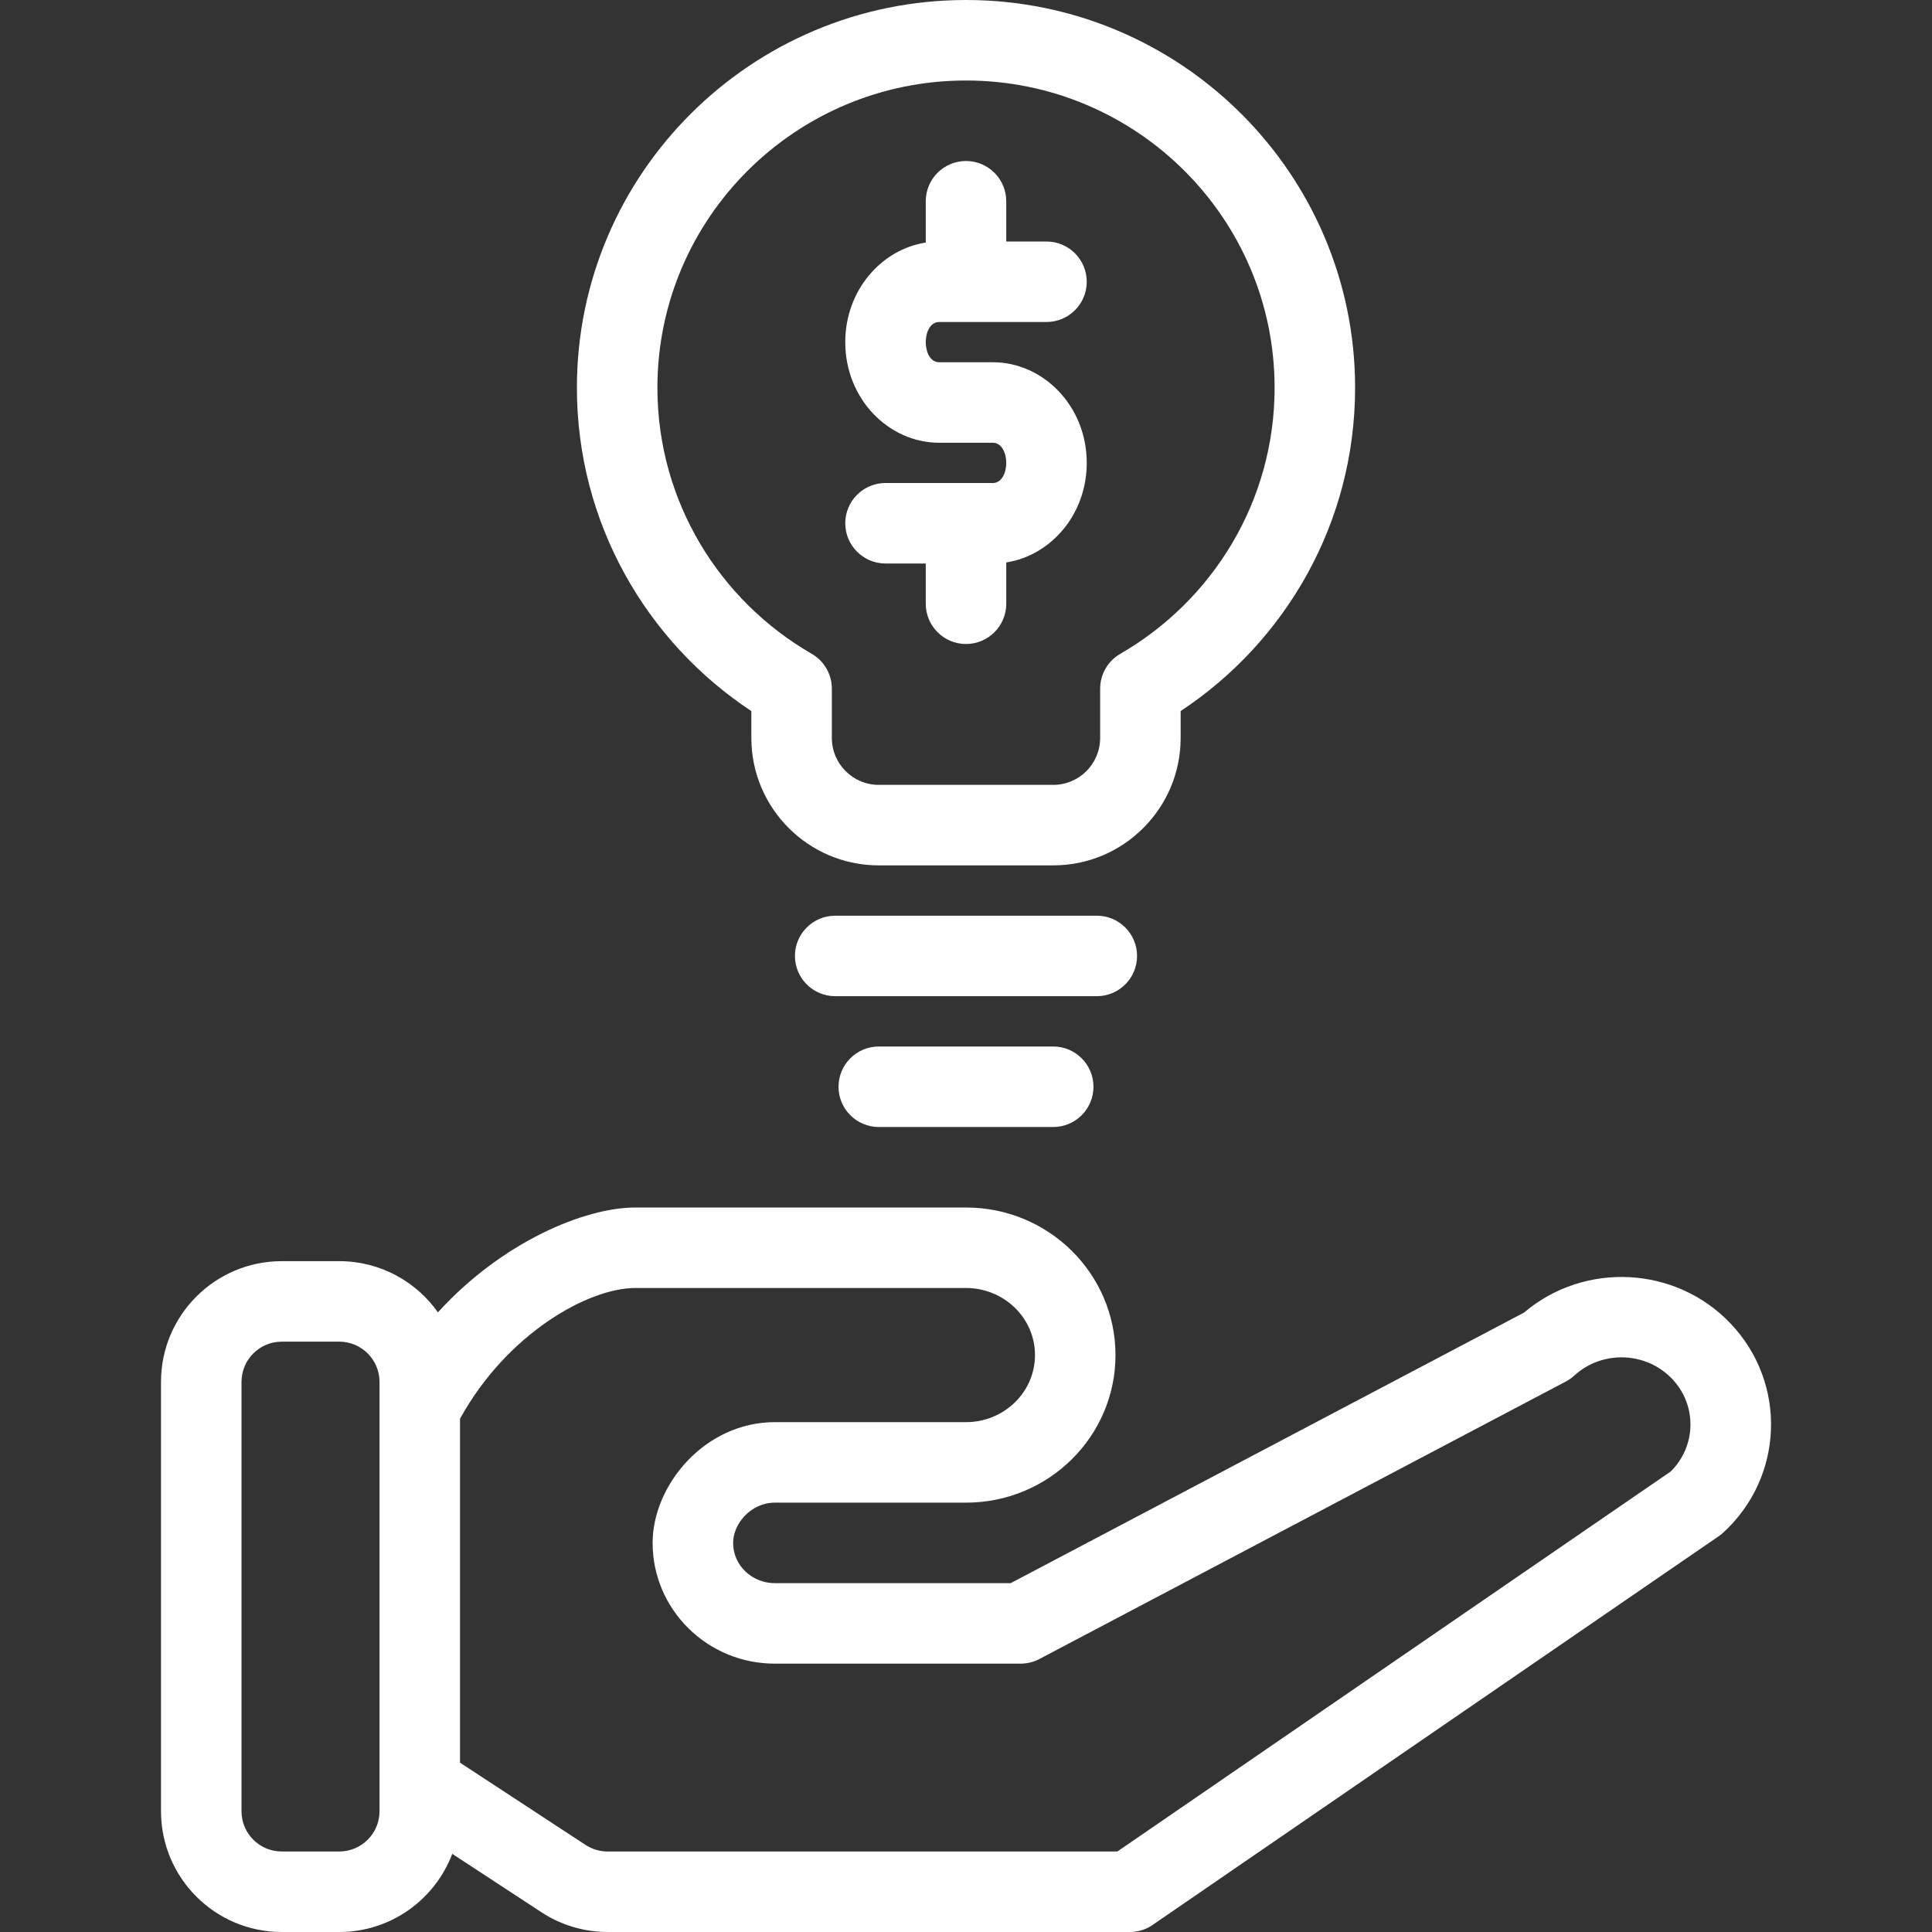
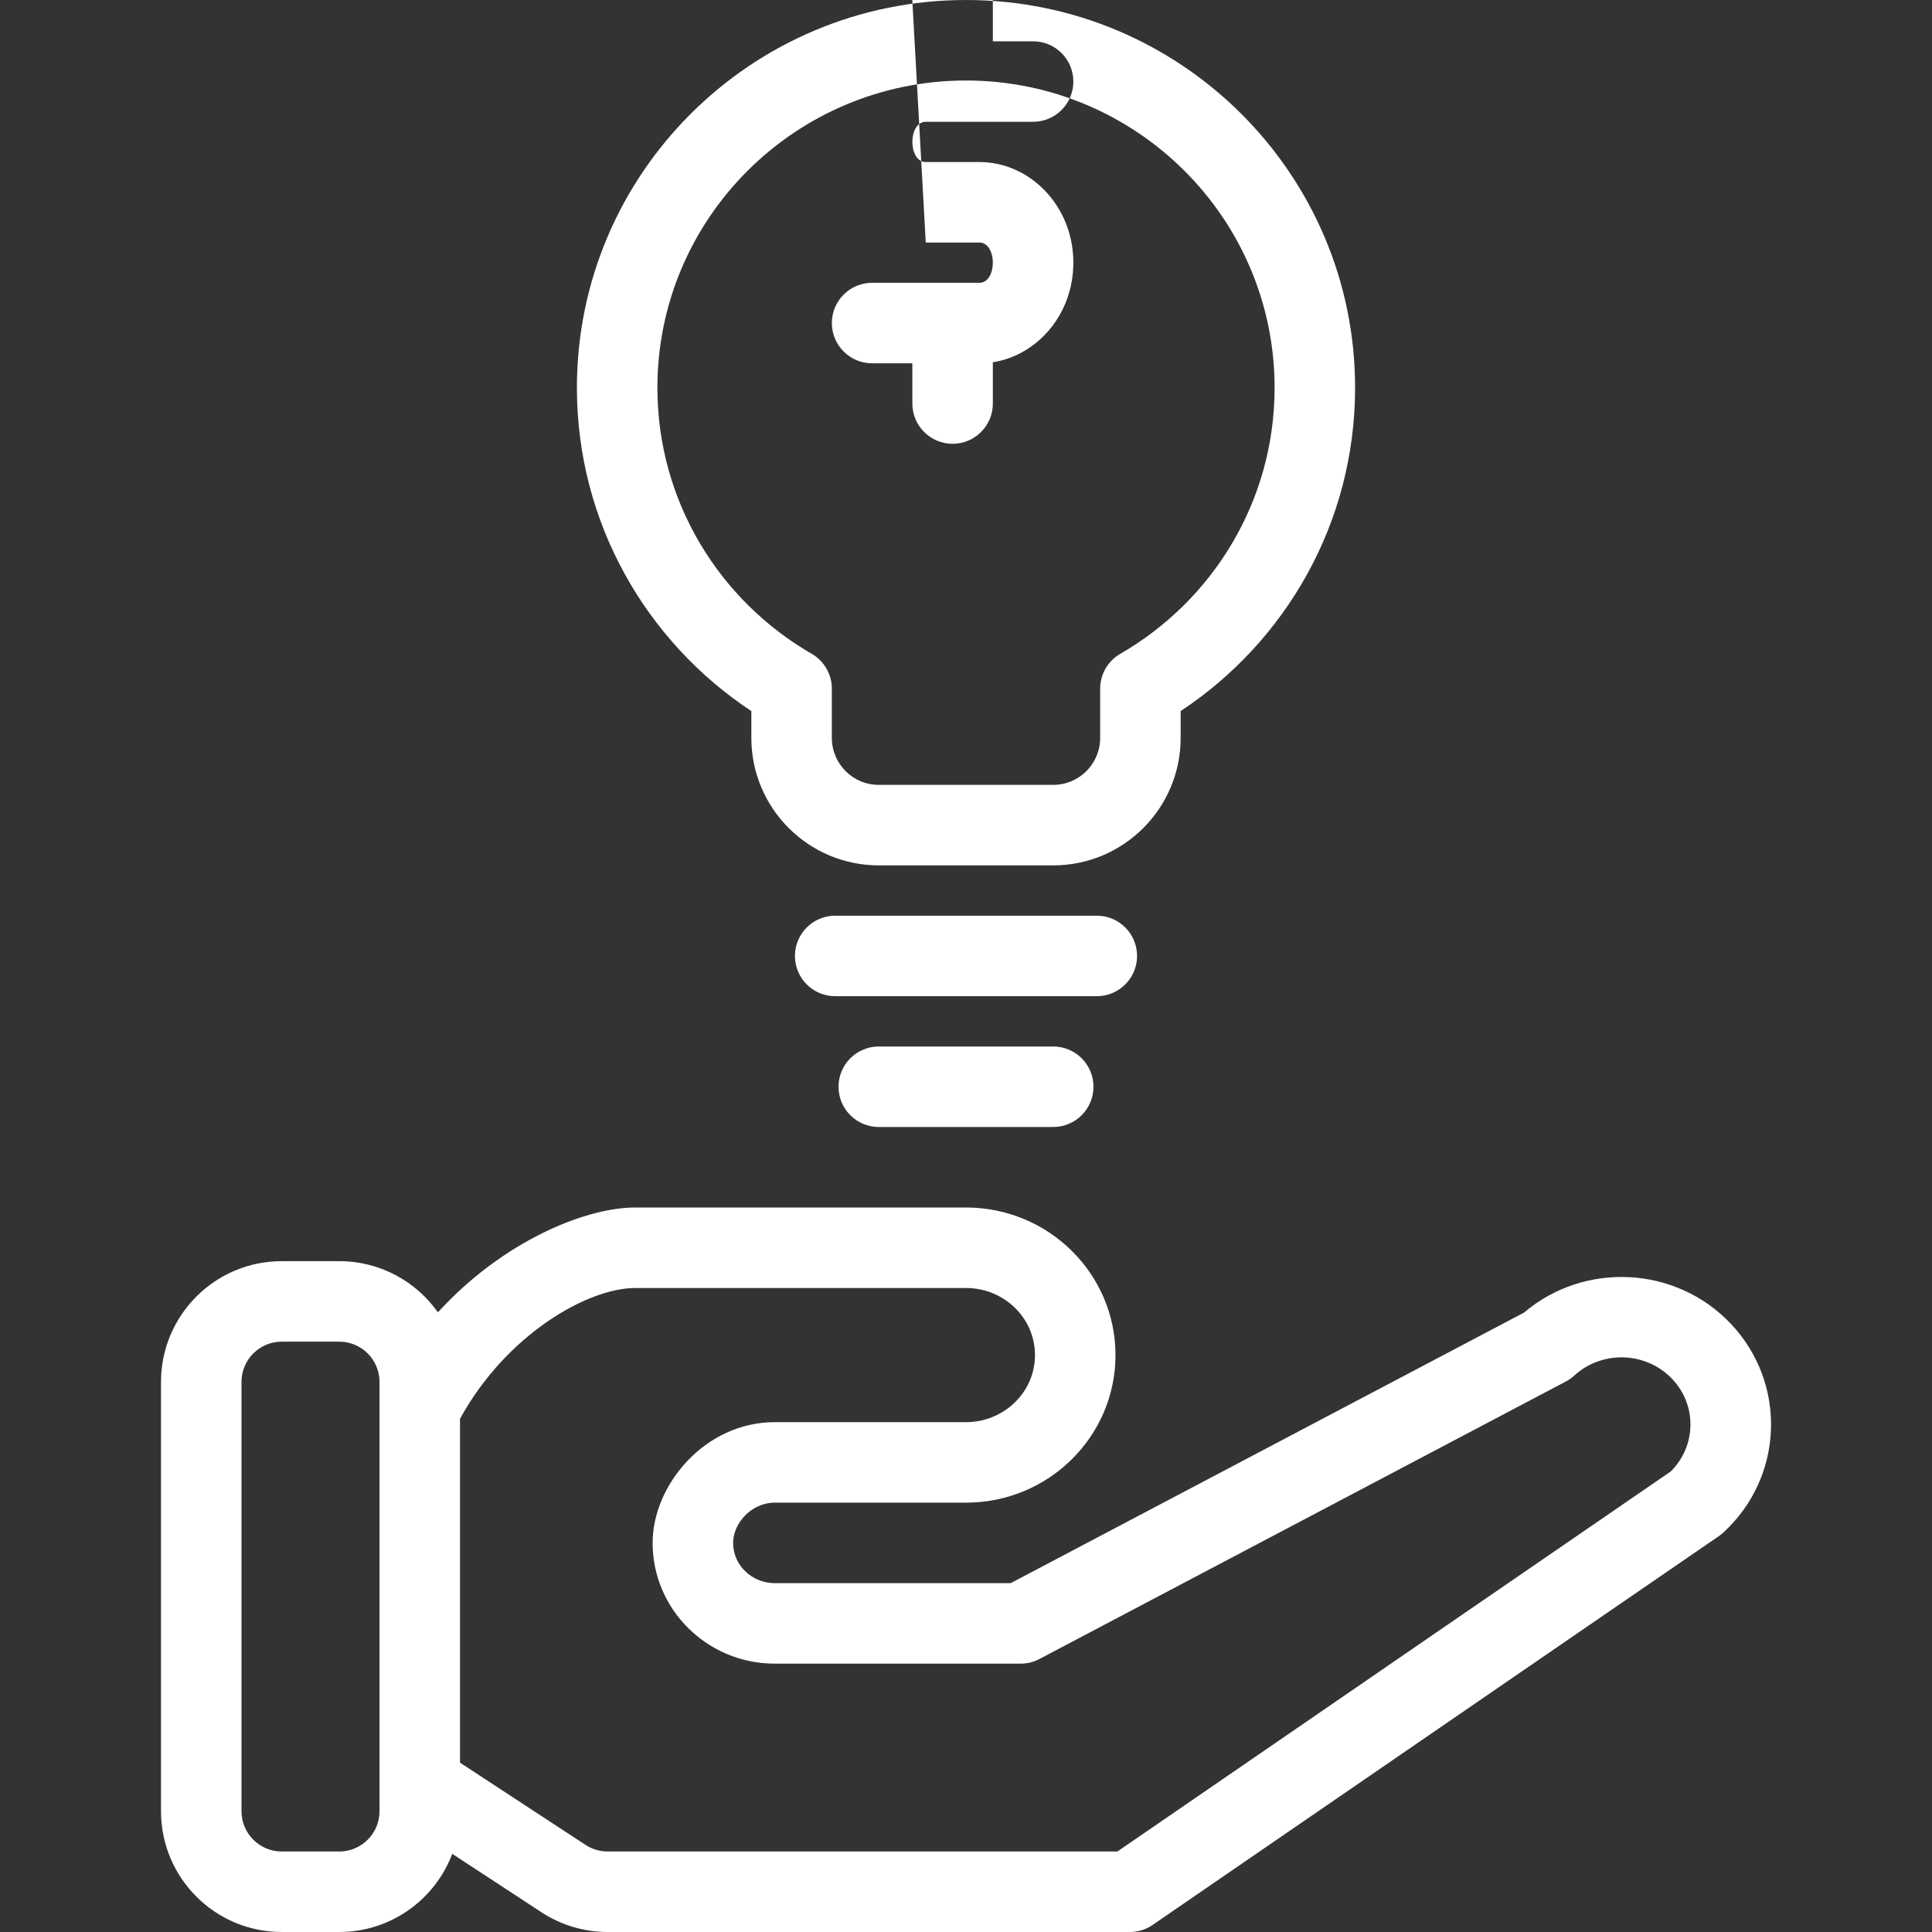
<svg xmlns="http://www.w3.org/2000/svg" clip-rule="evenodd" fill-rule="evenodd" height="300" stroke-linejoin="round" stroke-miterlimit="2" viewBox="0 0 48 48" width="300" version="1.1">
  <rect x="0" y="0" width="48" height="48" fill="#333333" stroke="none" />
  <g width="100%" height="100%" transform="matrix(1,0,0,1,0,0)">
    <g id="Icon">
-       <path d="m10.88 32.605c-.543-.769-1.439-1.272-2.451-1.272h-1.429c-1.656 0-3 1.345-3 3v10.667c0 1.656 1.344 3 3 3h1.429c1.283 0 2.379-.808 2.807-1.942l2.217 1.452c.488.32 1.06.49 1.644.49h12.974c.203 0 .4-.061.566-.176l14.064-9.657c.038-.026.074-.055.109-.086 1.511-1.382 1.596-3.709.19-5.194-1.362-1.439-3.636-1.551-5.136-.276.003-.002-12.754 6.722-12.754 6.722h-5.86c-.567 0-1.036-.442-1.036-1 0-.483.448-1 1.036-1h4.75c2.055 0 3.714-1.648 3.714-3.666 0-2.019-1.659-3.667-3.714-3.667h-8.218c-1.247 0-3.3.846-4.902 2.605zm-1.451 12.395v-10.667c0-.552-.449-1-1-1h-1.429c-.552 0-1 .448-1 1v10.667c0 .552.448 1 1 1h1.429c.551 0 1-.448 1-1zm2-1.207 3.12 2.044c.163.106.353.163.548.163h12.664s13.744-9.437 13.747-9.441c.636-.627.659-1.643.039-2.297-.647-.684-1.739-.722-2.435-.086-.063.058-.133.107-.208.147l-13.081 6.895c-.143.076-.303.115-.466.115h-6.107c-1.681 0-3.036-1.348-3.036-3 0-1.432 1.293-3 3.036-3h4.75c.941 0 1.714-.742 1.714-1.666 0-.925-.773-1.667-1.714-1.667h-8.218c-1.162 0-3.186 1.129-4.353 3.248zm10.404-15.793h4.334c.552 0 1-.448 1-1s-.448-1-1-1h-4.334c-.552 0-1 .448-1 1s.448 1 1 1zm-1.083-3.25h6.5c.552 0 1-.448 1-1s-.448-1-1-1h-6.5c-.552 0-1 .448-1 1s.448 1 1 1zm-2.083-7.084v.667c0 1.748 1.419 3.167 3.166 3.167h4.334c1.747 0 3.166-1.419 3.166-3.167v-.667c2.611-1.725 4.334-4.68 4.334-8.033 0-5.316-4.331-9.633-9.667-9.633s-9.667 4.317-9.667 9.633c0 3.353 1.723 6.308 4.334 8.034zm2-.557c0-.357-.191-.687-.501-.866-2.29-1.32-3.833-3.787-3.833-6.61 0-4.214 3.437-7.633 7.667-7.633s7.667 3.419 7.667 7.633c0 2.823-1.543 5.29-3.833 6.61-.31.179-.501.509-.501.866v1.224c0 .644-.522 1.167-1.166 1.167h-4.334c-.644 0-1.166-.523-1.166-1.167zm2.333-11.083c-1.106.172-2 1.19-2 2.474 0 1.411 1.079 2.5 2.333 2.5h1.334c.22 0 .333.252.333.5s-.113.5-.333.5h-2.667c-.552 0-1 .448-1 1s.448 1 1 1h1v1c0 .552.448 1 1 1s1-.448 1-1v-1.026c1.106-.172 2-1.19 2-2.474 0-1.411-1.079-2.5-2.333-2.5h-1.334c-.22 0-.333-.252-.333-.5s.113-.5.333-.5h2.667c.552 0 1-.448 1-1s-.448-1-1-1h-1v-1c0-.552-.448-1-1-1s-1 .448-1 1z" fill="#ffffff" fill-opacity="1" data-original-color="#000000ff" stroke="none" stroke-opacity="1" />
+       <path d="m10.88 32.605c-.543-.769-1.439-1.272-2.451-1.272h-1.429c-1.656 0-3 1.345-3 3v10.667c0 1.656 1.344 3 3 3h1.429c1.283 0 2.379-.808 2.807-1.942l2.217 1.452c.488.32 1.06.49 1.644.49h12.974c.203 0 .4-.061.566-.176l14.064-9.657c.038-.026.074-.055.109-.086 1.511-1.382 1.596-3.709.19-5.194-1.362-1.439-3.636-1.551-5.136-.276.003-.002-12.754 6.722-12.754 6.722h-5.86c-.567 0-1.036-.442-1.036-1 0-.483.448-1 1.036-1h4.75c2.055 0 3.714-1.648 3.714-3.666 0-2.019-1.659-3.667-3.714-3.667h-8.218c-1.247 0-3.3.846-4.902 2.605zm-1.451 12.395v-10.667c0-.552-.449-1-1-1h-1.429c-.552 0-1 .448-1 1v10.667c0 .552.448 1 1 1h1.429c.551 0 1-.448 1-1zm2-1.207 3.12 2.044c.163.106.353.163.548.163h12.664s13.744-9.437 13.747-9.441c.636-.627.659-1.643.039-2.297-.647-.684-1.739-.722-2.435-.086-.063.058-.133.107-.208.147l-13.081 6.895c-.143.076-.303.115-.466.115h-6.107c-1.681 0-3.036-1.348-3.036-3 0-1.432 1.293-3 3.036-3h4.75c.941 0 1.714-.742 1.714-1.666 0-.925-.773-1.667-1.714-1.667h-8.218c-1.162 0-3.186 1.129-4.353 3.248zm10.404-15.793h4.334c.552 0 1-.448 1-1s-.448-1-1-1h-4.334c-.552 0-1 .448-1 1s.448 1 1 1zm-1.083-3.25h6.5c.552 0 1-.448 1-1s-.448-1-1-1h-6.5c-.552 0-1 .448-1 1s.448 1 1 1zm-2.083-7.084v.667c0 1.748 1.419 3.167 3.166 3.167h4.334c1.747 0 3.166-1.419 3.166-3.167v-.667c2.611-1.725 4.334-4.68 4.334-8.033 0-5.316-4.331-9.633-9.667-9.633s-9.667 4.317-9.667 9.633c0 3.353 1.723 6.308 4.334 8.034zm2-.557c0-.357-.191-.687-.501-.866-2.29-1.32-3.833-3.787-3.833-6.61 0-4.214 3.437-7.633 7.667-7.633s7.667 3.419 7.667 7.633c0 2.823-1.543 5.29-3.833 6.61-.31.179-.501.509-.501.866v1.224c0 .644-.522 1.167-1.166 1.167h-4.334c-.644 0-1.166-.523-1.166-1.167zm2.333-11.083h1.334c.22 0 .333.252.333.5s-.113.5-.333.5h-2.667c-.552 0-1 .448-1 1s.448 1 1 1h1v1c0 .552.448 1 1 1s1-.448 1-1v-1.026c1.106-.172 2-1.19 2-2.474 0-1.411-1.079-2.5-2.333-2.5h-1.334c-.22 0-.333-.252-.333-.5s.113-.5.333-.5h2.667c.552 0 1-.448 1-1s-.448-1-1-1h-1v-1c0-.552-.448-1-1-1s-1 .448-1 1z" fill="#ffffff" fill-opacity="1" data-original-color="#000000ff" stroke="none" stroke-opacity="1" />
    </g>
  </g>
</svg>